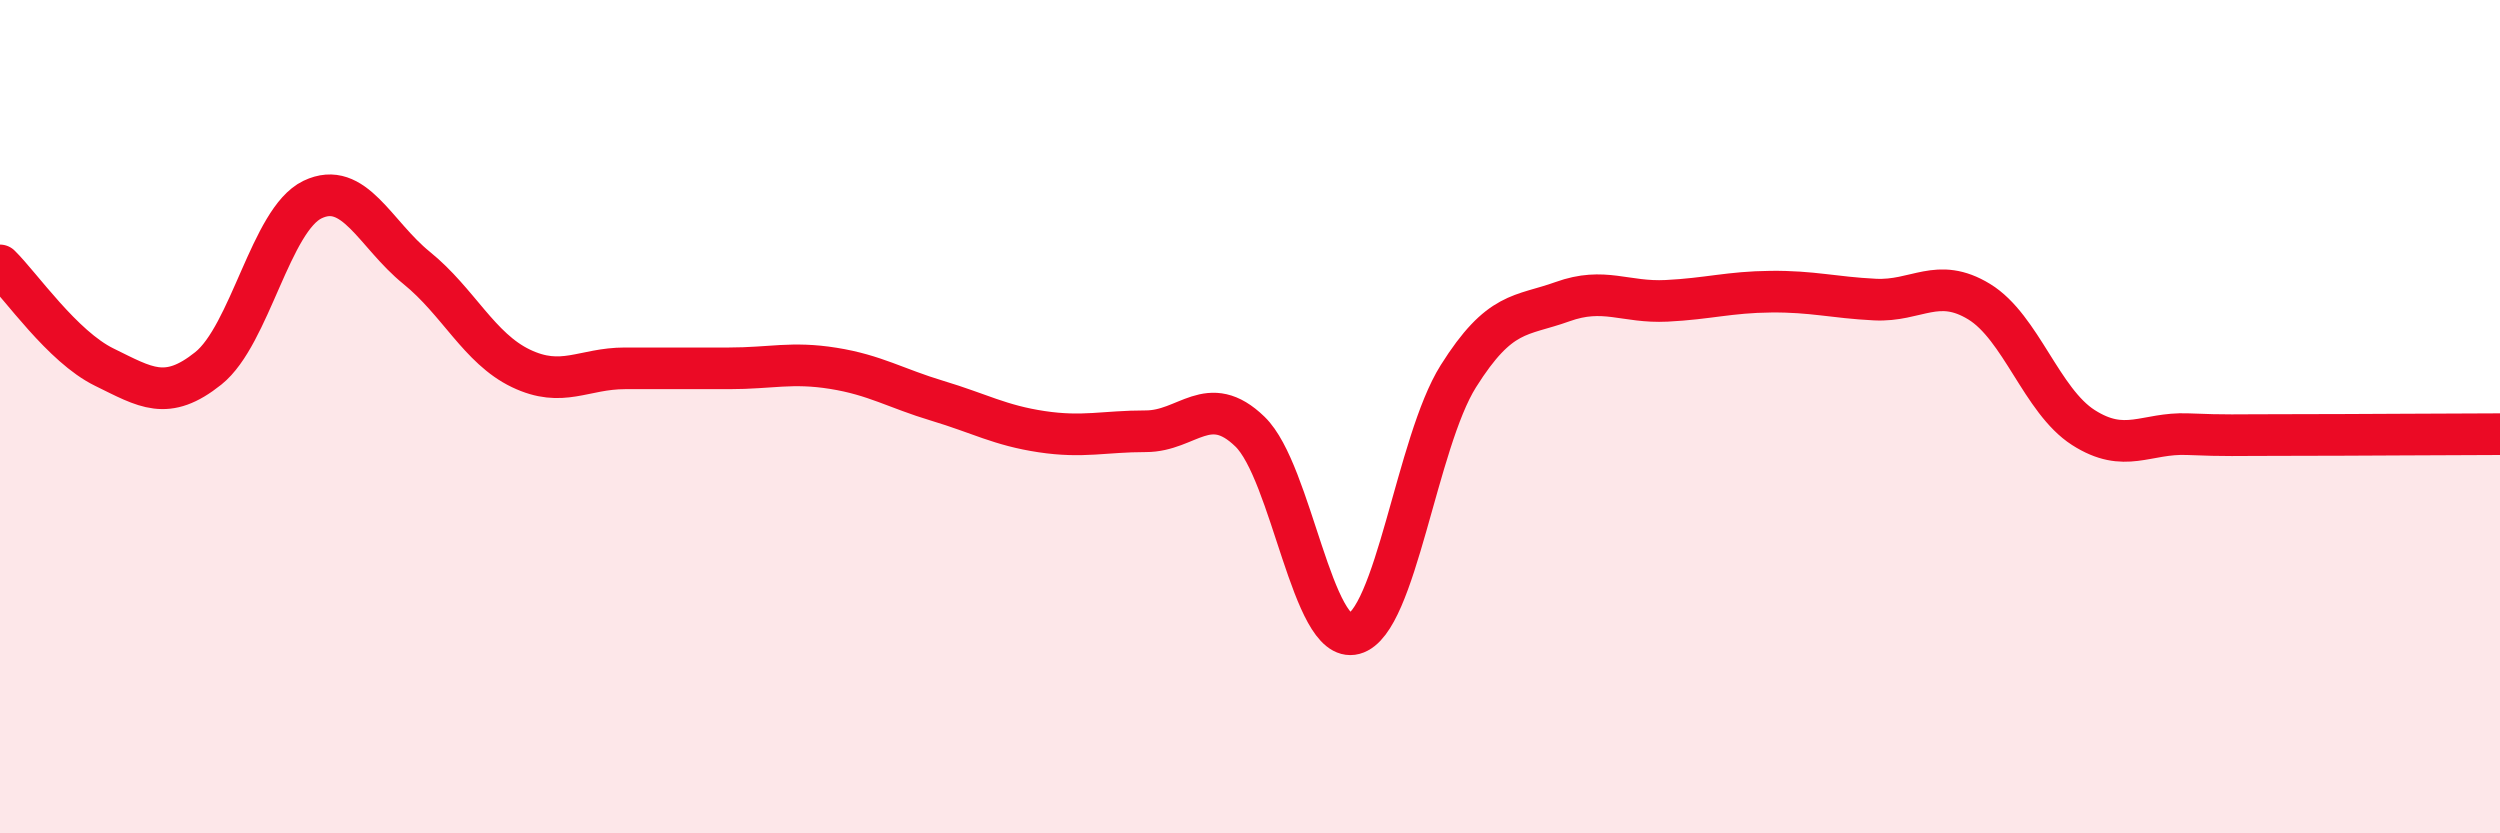
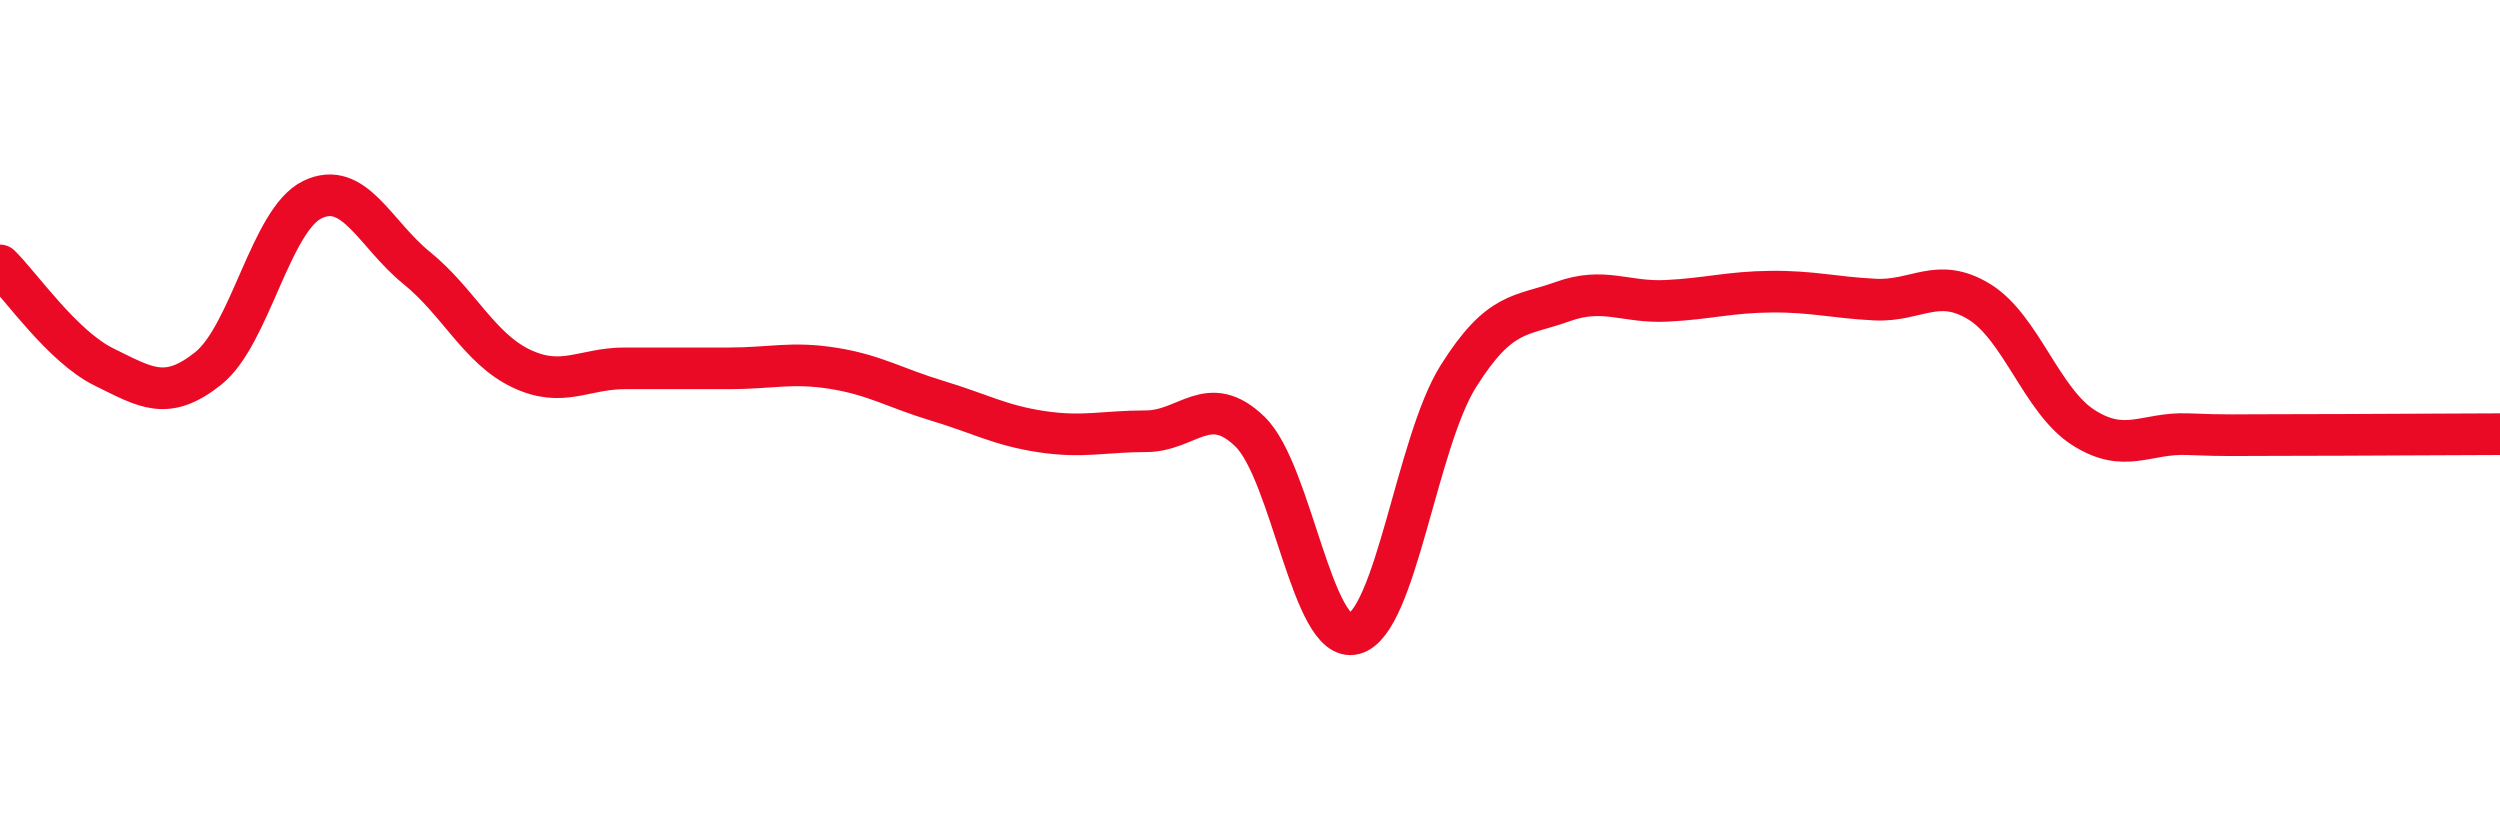
<svg xmlns="http://www.w3.org/2000/svg" width="60" height="20" viewBox="0 0 60 20">
-   <path d="M 0,6.37 C 0.5,6.86 1.5,8.32 2.5,8.81 C 3.5,9.3 4,9.64 5,8.84 C 6,8.04 6.5,5.27 7.5,4.79 C 8.5,4.31 9,5.62 10,6.43 C 11,7.24 11.5,8.36 12.5,8.84 C 13.5,9.32 14,8.84 15,8.84 C 16,8.84 16.5,8.84 17.5,8.84 C 18.5,8.84 19,8.68 20,8.84 C 21,9 21.5,9.32 22.5,9.62 C 23.5,9.92 24,10.21 25,10.36 C 26,10.51 26.5,10.35 27.5,10.35 C 28.5,10.35 29,9.39 30,10.36 C 31,11.33 31.5,15.48 32.5,15.21 C 33.5,14.94 34,10.62 35,9.03 C 36,7.44 36.5,7.6 37.5,7.24 C 38.5,6.88 39,7.27 40,7.22 C 41,7.17 41.5,7.01 42.5,7 C 43.5,6.99 44,7.14 45,7.19 C 46,7.24 46.5,6.63 47.5,7.24 C 48.5,7.85 49,9.62 50,10.26 C 51,10.9 51.5,10.38 52.5,10.42 C 53.5,10.46 53.5,10.44 55,10.44 C 56.5,10.44 59,10.42 60,10.42L60 20L0 20Z" fill="#EB0A25" opacity="0.1" stroke-linecap="round" stroke-linejoin="round" />
  <path d="M 0,6.37 C 0.5,6.86 1.5,8.32 2.5,8.81 C 3.5,9.3 4,9.64 5,8.84 C 6,8.04 6.5,5.27 7.5,4.79 C 8.5,4.31 9,5.62 10,6.43 C 11,7.24 11.5,8.36 12.5,8.84 C 13.5,9.32 14,8.84 15,8.84 C 16,8.84 16.5,8.84 17.5,8.84 C 18.5,8.84 19,8.68 20,8.84 C 21,9 21.5,9.32 22.5,9.62 C 23.5,9.92 24,10.21 25,10.36 C 26,10.51 26.5,10.35 27.5,10.35 C 28.5,10.35 29,9.39 30,10.36 C 31,11.33 31.5,15.48 32.5,15.21 C 33.5,14.94 34,10.62 35,9.03 C 36,7.44 36.5,7.6 37.5,7.24 C 38.5,6.88 39,7.27 40,7.22 C 41,7.17 41.5,7.01 42.5,7 C 43.5,6.99 44,7.14 45,7.19 C 46,7.24 46.5,6.63 47.5,7.24 C 48.5,7.85 49,9.62 50,10.26 C 51,10.9 51.5,10.38 52.5,10.42 C 53.5,10.46 53.5,10.44 55,10.44 C 56.5,10.44 59,10.42 60,10.42" stroke="#EB0A25" stroke-width="1" fill="none" stroke-linecap="round" stroke-linejoin="round" />
</svg>